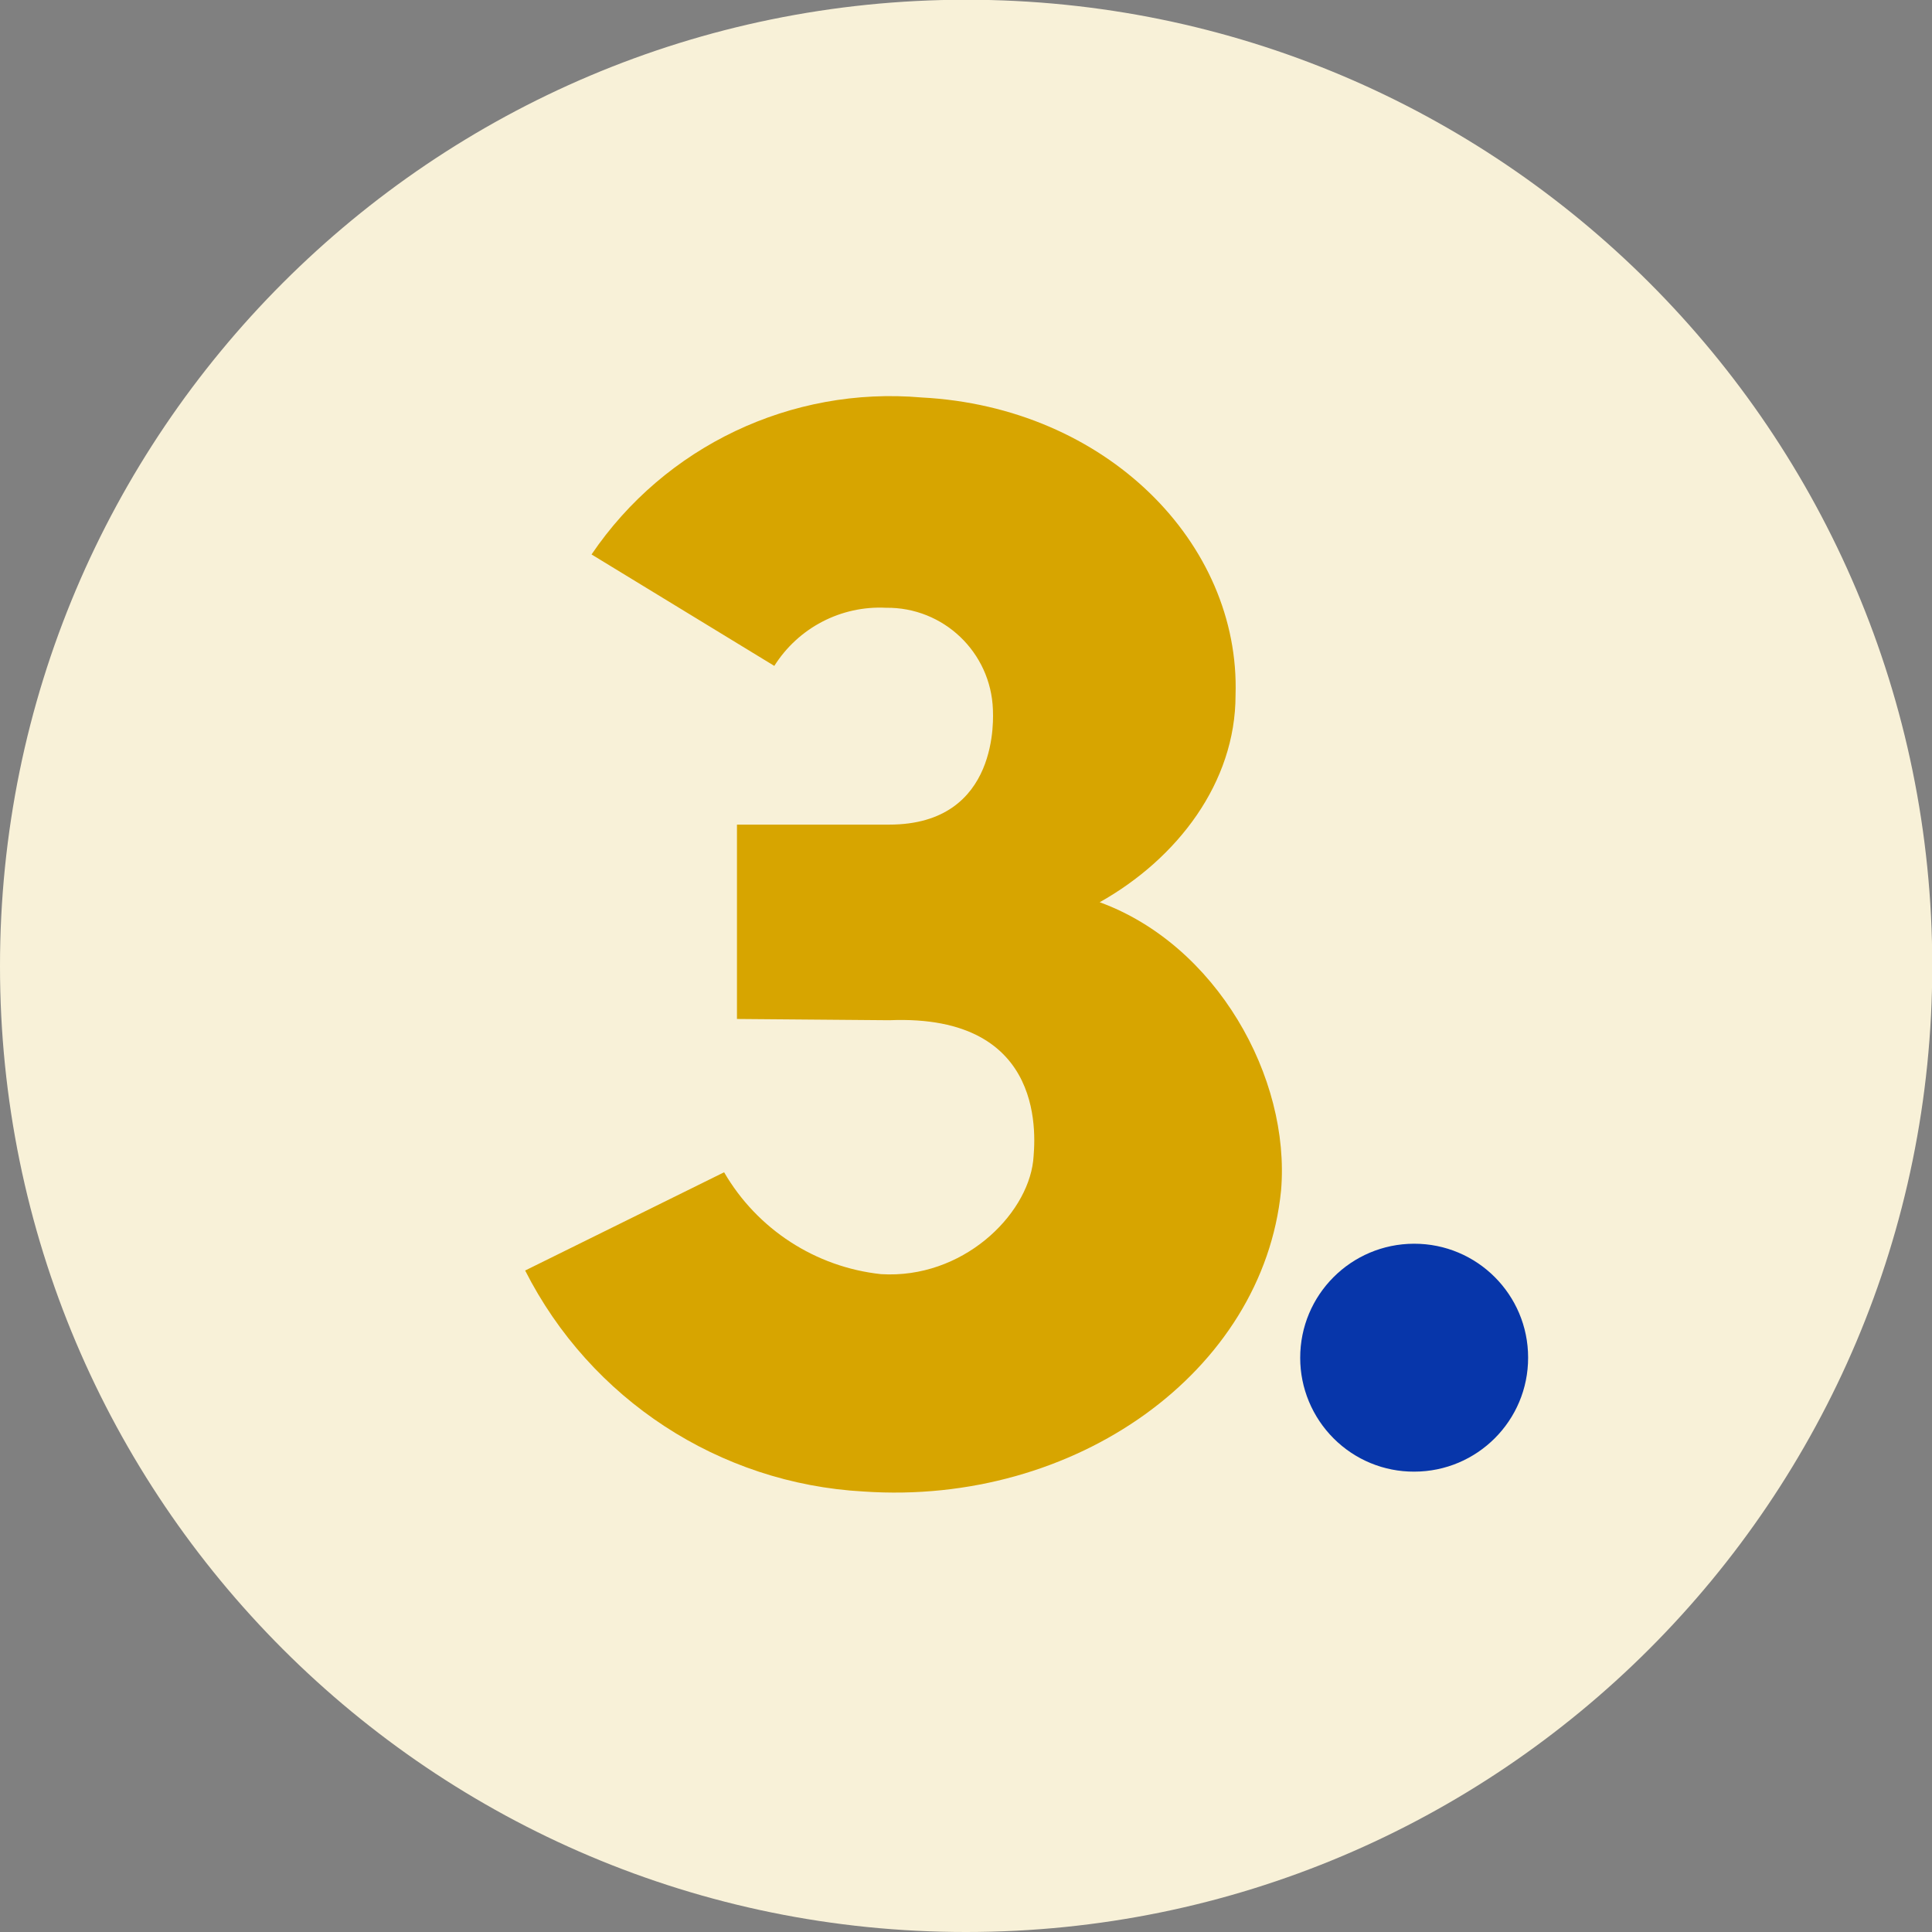
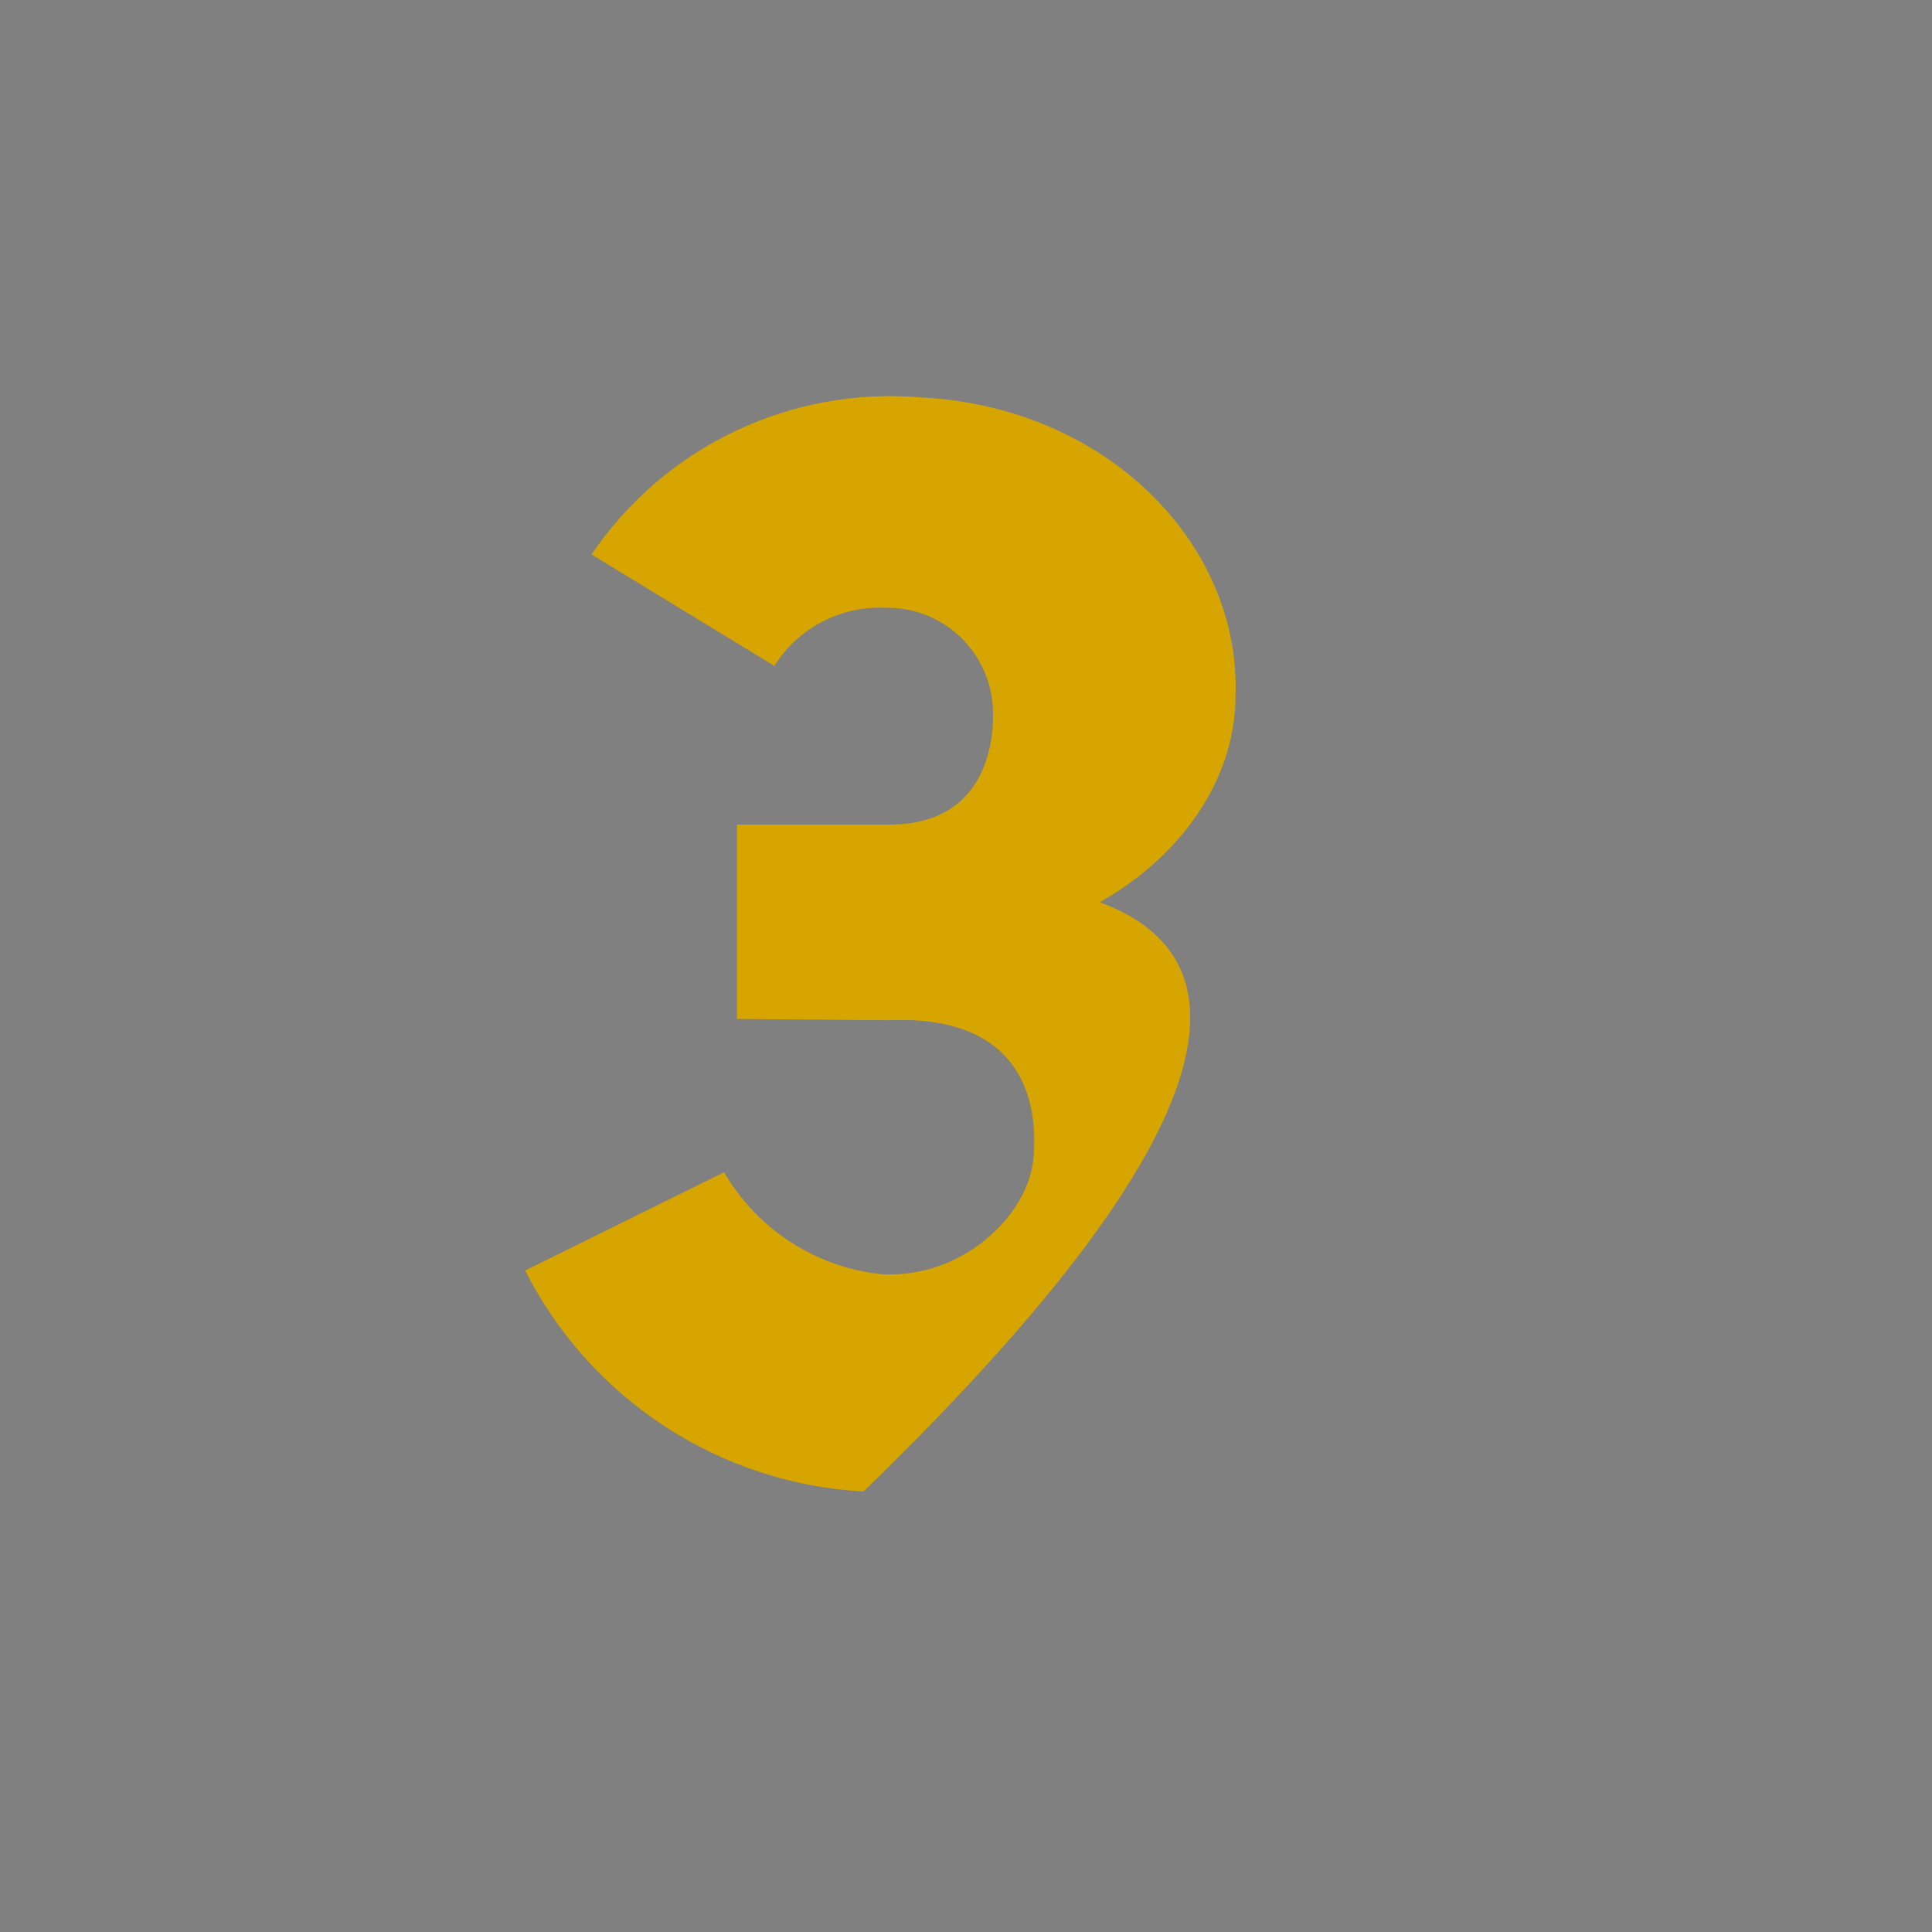
<svg xmlns="http://www.w3.org/2000/svg" width="60px" height="60px" viewBox="0 0 60 60" version="1.1">
  <rect x="0" y="0" width="60" height="60" fill="#808080" stroke="none" />
  <g id="surface1">
-     <path style=" stroke:none;fill-rule:nonzero;fill:rgb(97.255%,94.51%,84.706%);fill-opacity:1;" d="M 30.004 60 C 46.574 60 60.008 46.566 60.008 29.992 C 60.008 13.422 46.57 -0.012 30 -0.008 C 13.426 -0.004 -0.004 13.434 0 30.004 C -0.004 46.574 13.434 60.008 30.004 60 " />
-     <path style=" stroke:none;fill-rule:nonzero;fill:rgb(2.745%,21.176%,66.667%);fill-opacity:1;" d="M 43.918 45.703 C 45.875 45.703 47.461 44.117 47.457 42.16 C 47.457 40.207 45.871 38.621 43.914 38.625 C 41.957 38.629 40.375 40.215 40.379 42.172 C 40.379 43.109 40.754 44.008 41.418 44.672 C 42.082 45.336 42.98 45.707 43.918 45.703 " />
-     <path style=" stroke:none;fill-rule:nonzero;fill:rgb(84.314%,64.706%,0%);fill-opacity:1;" d="M 27.617 31.684 C 32.59 31.477 32.141 35.449 32.086 36.055 C 31.887 37.762 29.883 39.723 27.363 39.57 C 25.328 39.352 23.516 38.176 22.488 36.406 L 16.309 39.457 C 18.336 43.457 22.34 46.074 26.816 46.32 C 33.398 46.773 39.227 42.598 39.785 36.969 C 40.082 33.453 37.77 29.34 34.152 28.02 C 36.566 26.664 38.371 24.305 38.371 21.59 C 38.523 16.867 34.352 12.641 28.621 12.344 C 24.574 11.992 20.652 13.855 18.371 17.219 L 24.047 20.68 C 24.793 19.496 26.117 18.805 27.516 18.875 C 29.301 18.852 30.773 20.258 30.836 22.039 C 30.836 22.191 31.086 25.609 27.617 25.609 L 22.887 25.609 L 22.887 31.645 Z M 27.617 31.684 " />
+     <path style=" stroke:none;fill-rule:nonzero;fill:rgb(84.314%,64.706%,0%);fill-opacity:1;" d="M 27.617 31.684 C 32.59 31.477 32.141 35.449 32.086 36.055 C 31.887 37.762 29.883 39.723 27.363 39.57 C 25.328 39.352 23.516 38.176 22.488 36.406 L 16.309 39.457 C 18.336 43.457 22.34 46.074 26.816 46.32 C 40.082 33.453 37.77 29.34 34.152 28.02 C 36.566 26.664 38.371 24.305 38.371 21.59 C 38.523 16.867 34.352 12.641 28.621 12.344 C 24.574 11.992 20.652 13.855 18.371 17.219 L 24.047 20.68 C 24.793 19.496 26.117 18.805 27.516 18.875 C 29.301 18.852 30.773 20.258 30.836 22.039 C 30.836 22.191 31.086 25.609 27.617 25.609 L 22.887 25.609 L 22.887 31.645 Z M 27.617 31.684 " />
  </g>
</svg>